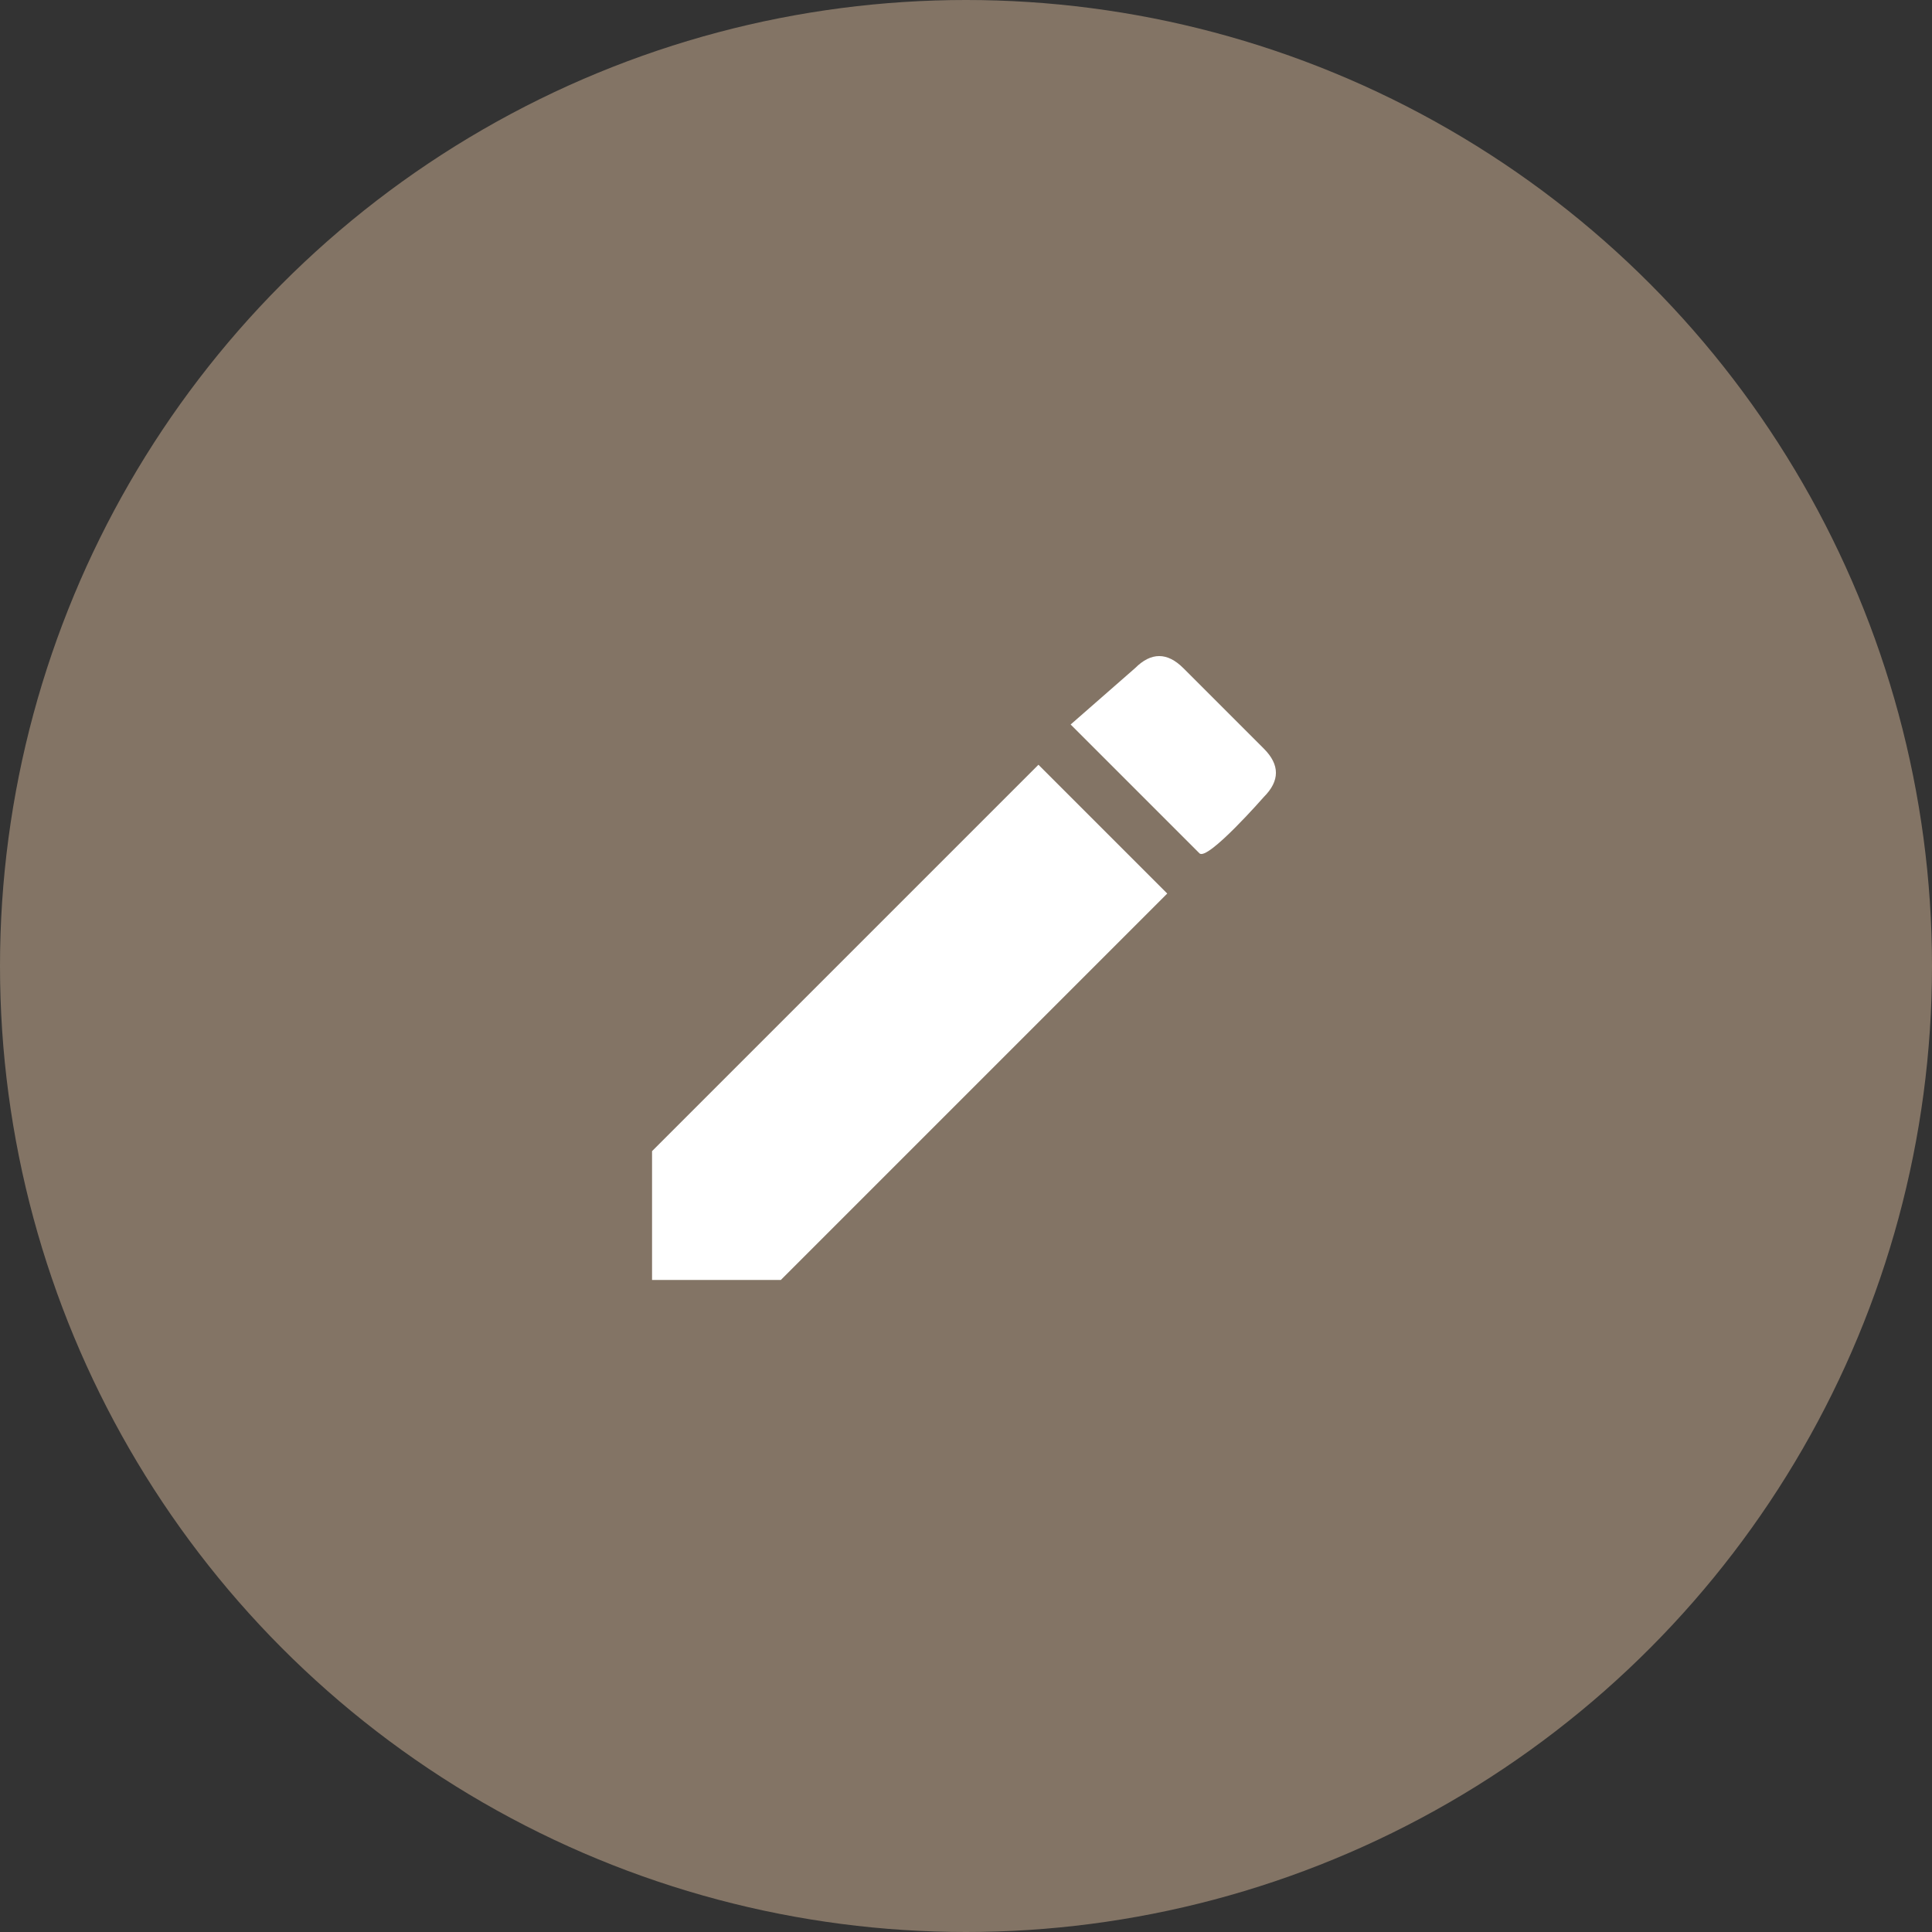
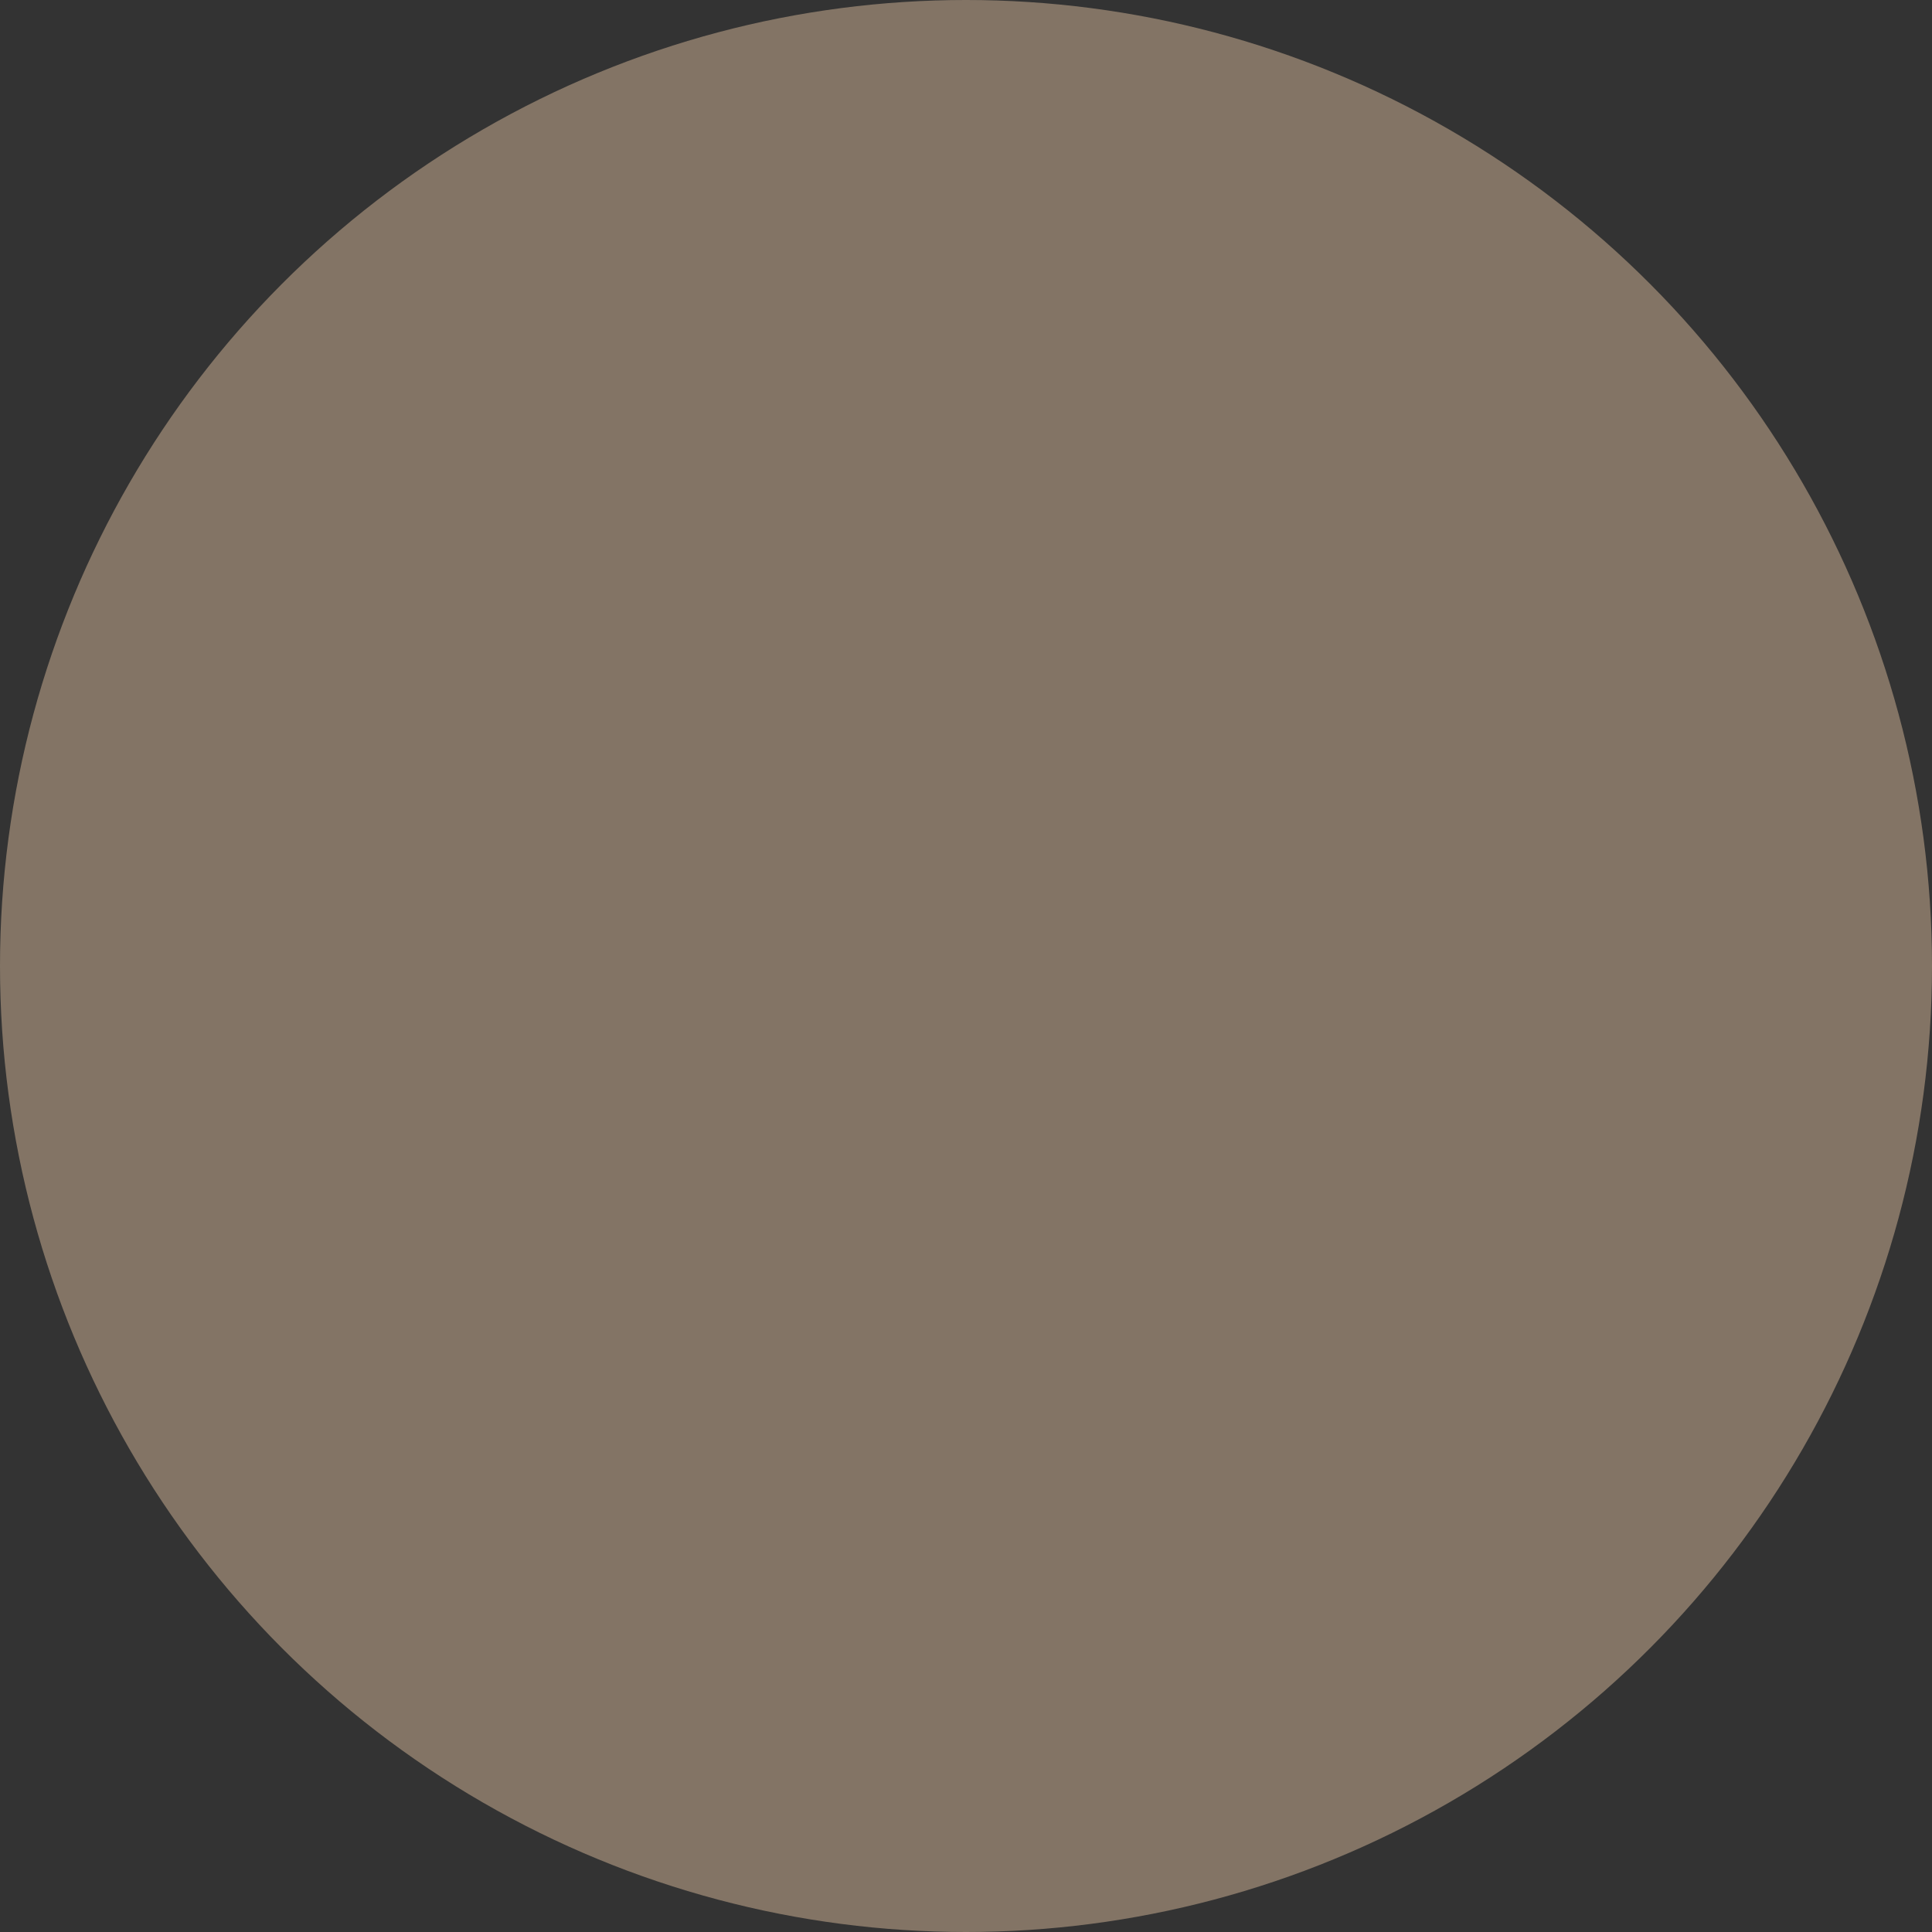
<svg xmlns="http://www.w3.org/2000/svg" version="1.1" id="レイヤー_1" x="0px" y="0px" viewBox="0 0 24 24" style="enable-background:new 0 0 24 24;" xml:space="preserve">
  <rect x="0" y="0" width="24" height="24" fill="#333333" stroke="none" />
  <style type="text/css">
	.st0{fill:#837465;}
	.st1{fill:none;}
	.st2{fill:#FFFFFF;}
</style>
  <circle class="st0" cx="12" cy="12" r="12" />
-   <path class="st1" d="M0,0h24v24H0V0z" />
-   <path class="st2" d="M8.1,14.3v1.6h1.6l4.8-4.8l-1.6-1.6L8.1,14.3z M15.7,9.9c0.2-0.2,0.2-0.4,0-0.6l-1-1c-0.2-0.2-0.4-0.2-0.6,0  L13.3,9l1.6,1.6C15,10.7,15.7,9.9,15.7,9.9z" />
</svg>